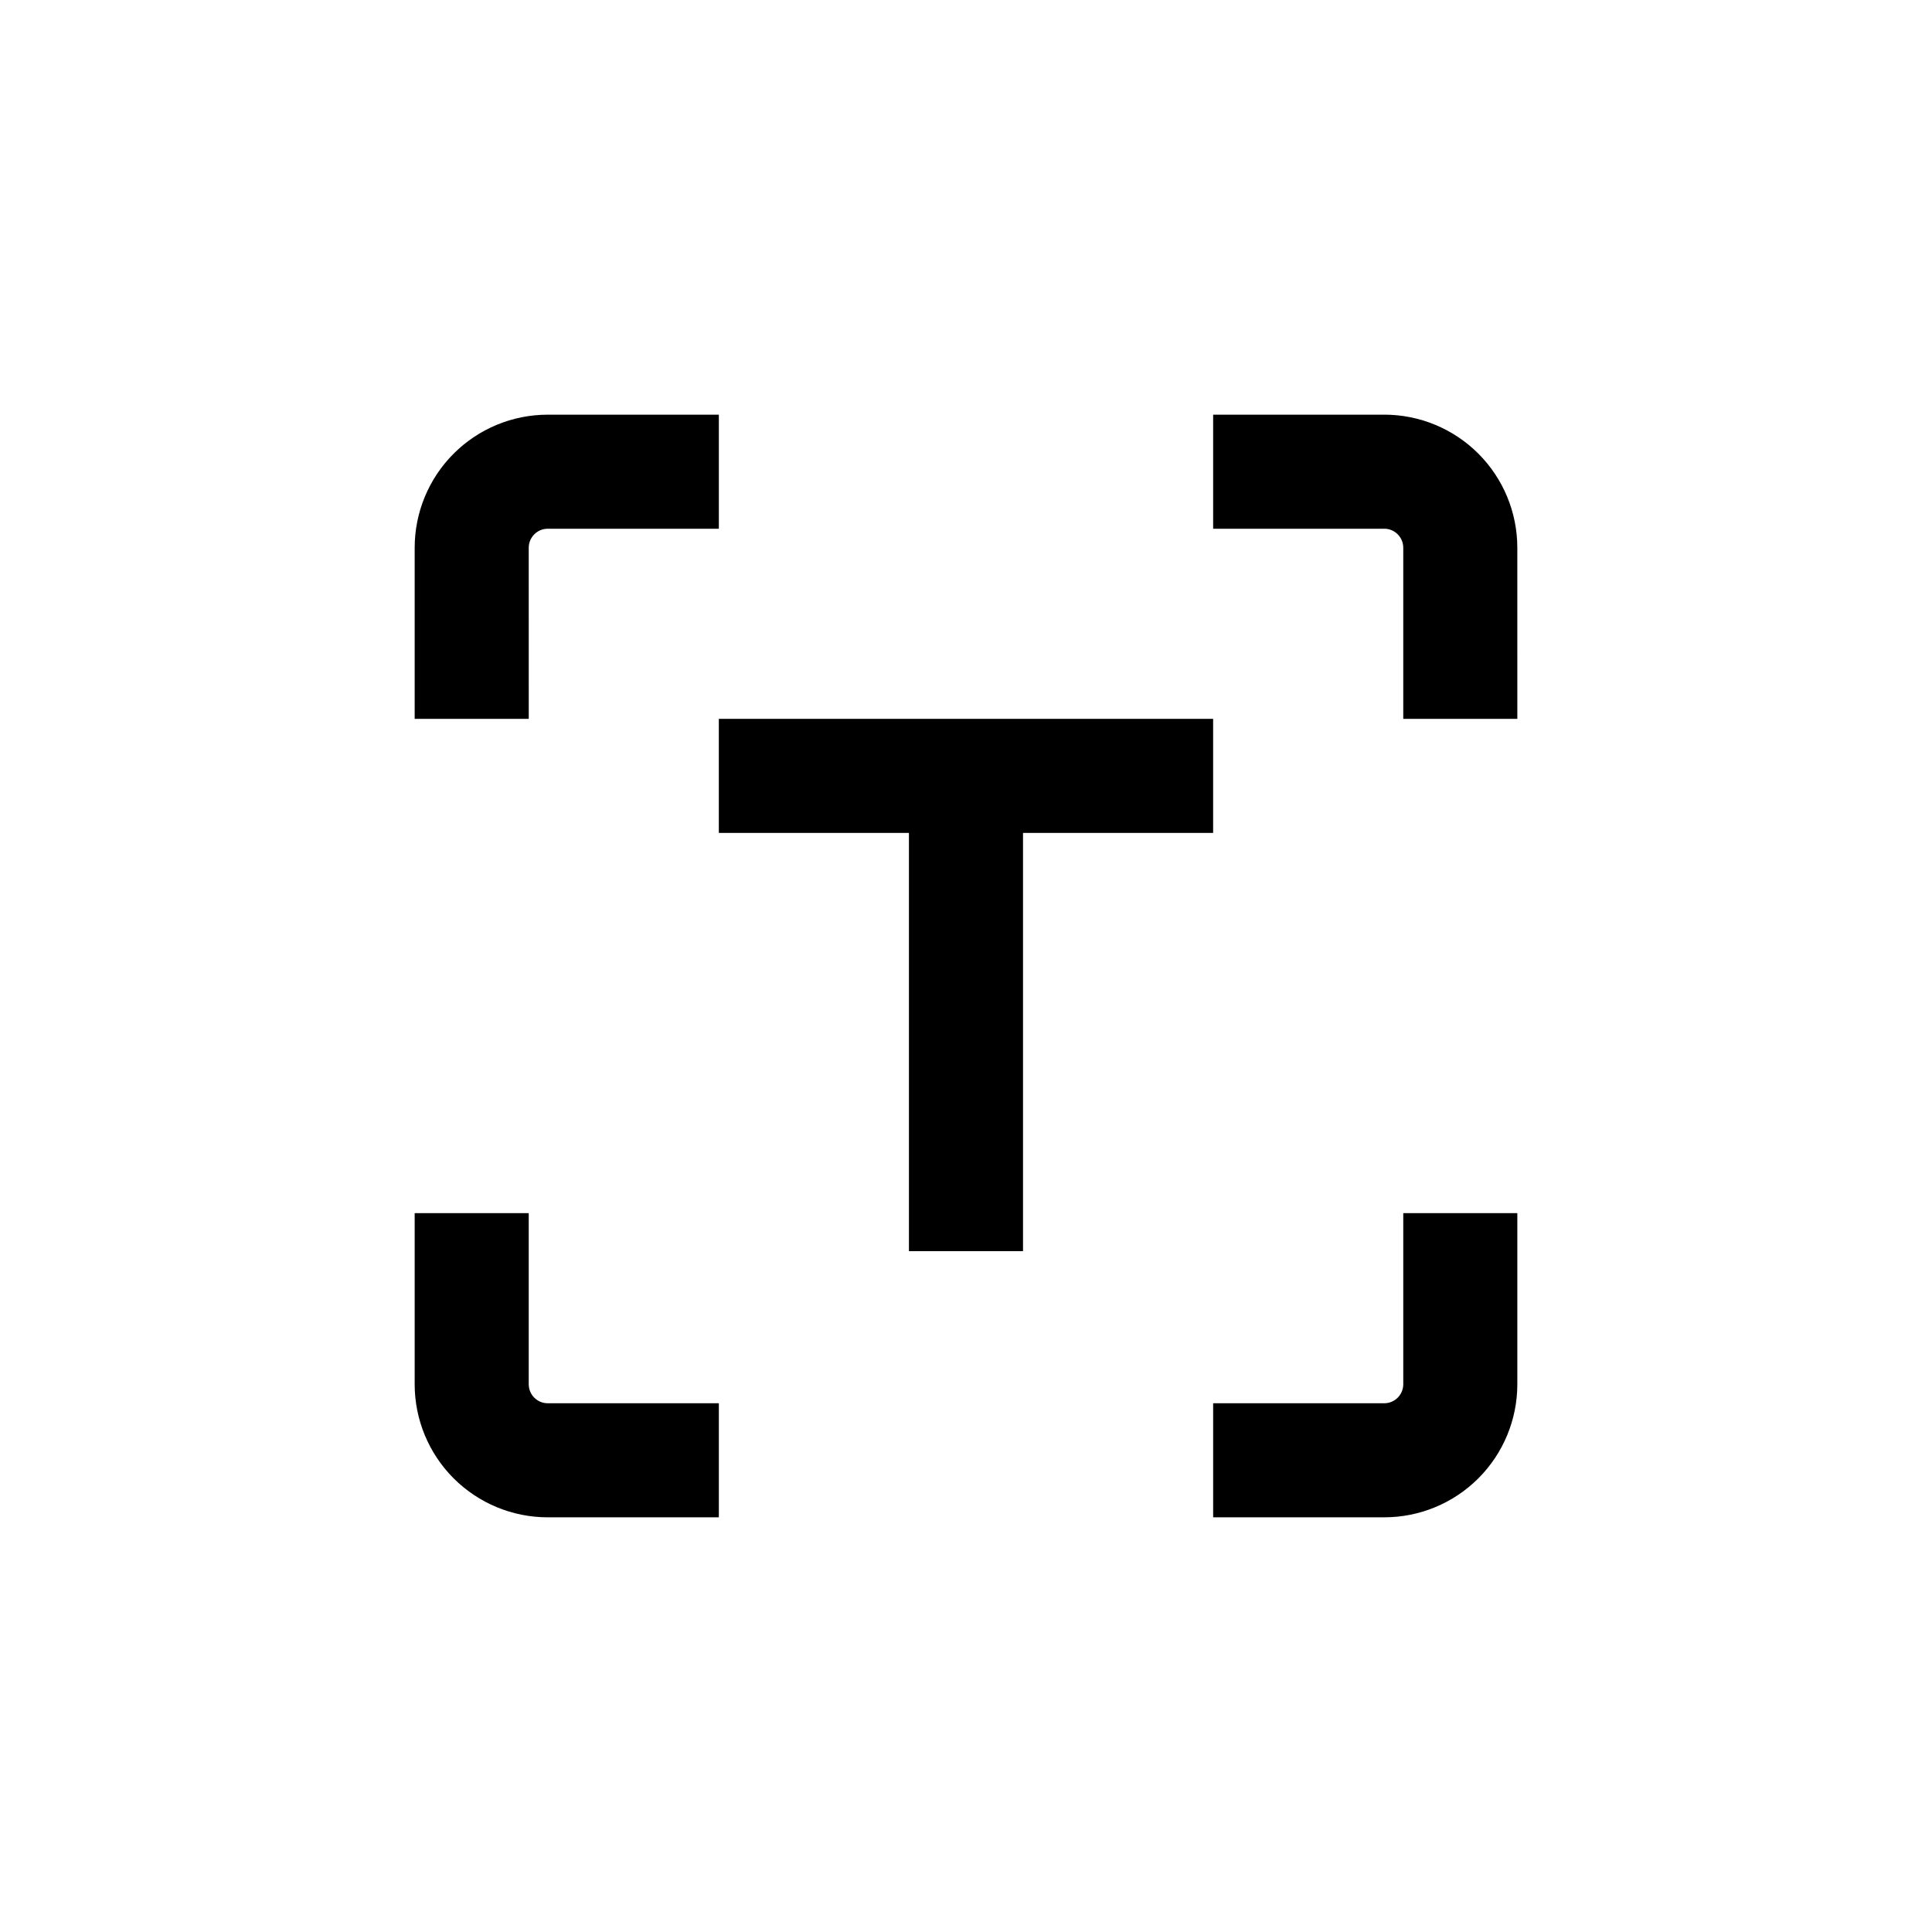
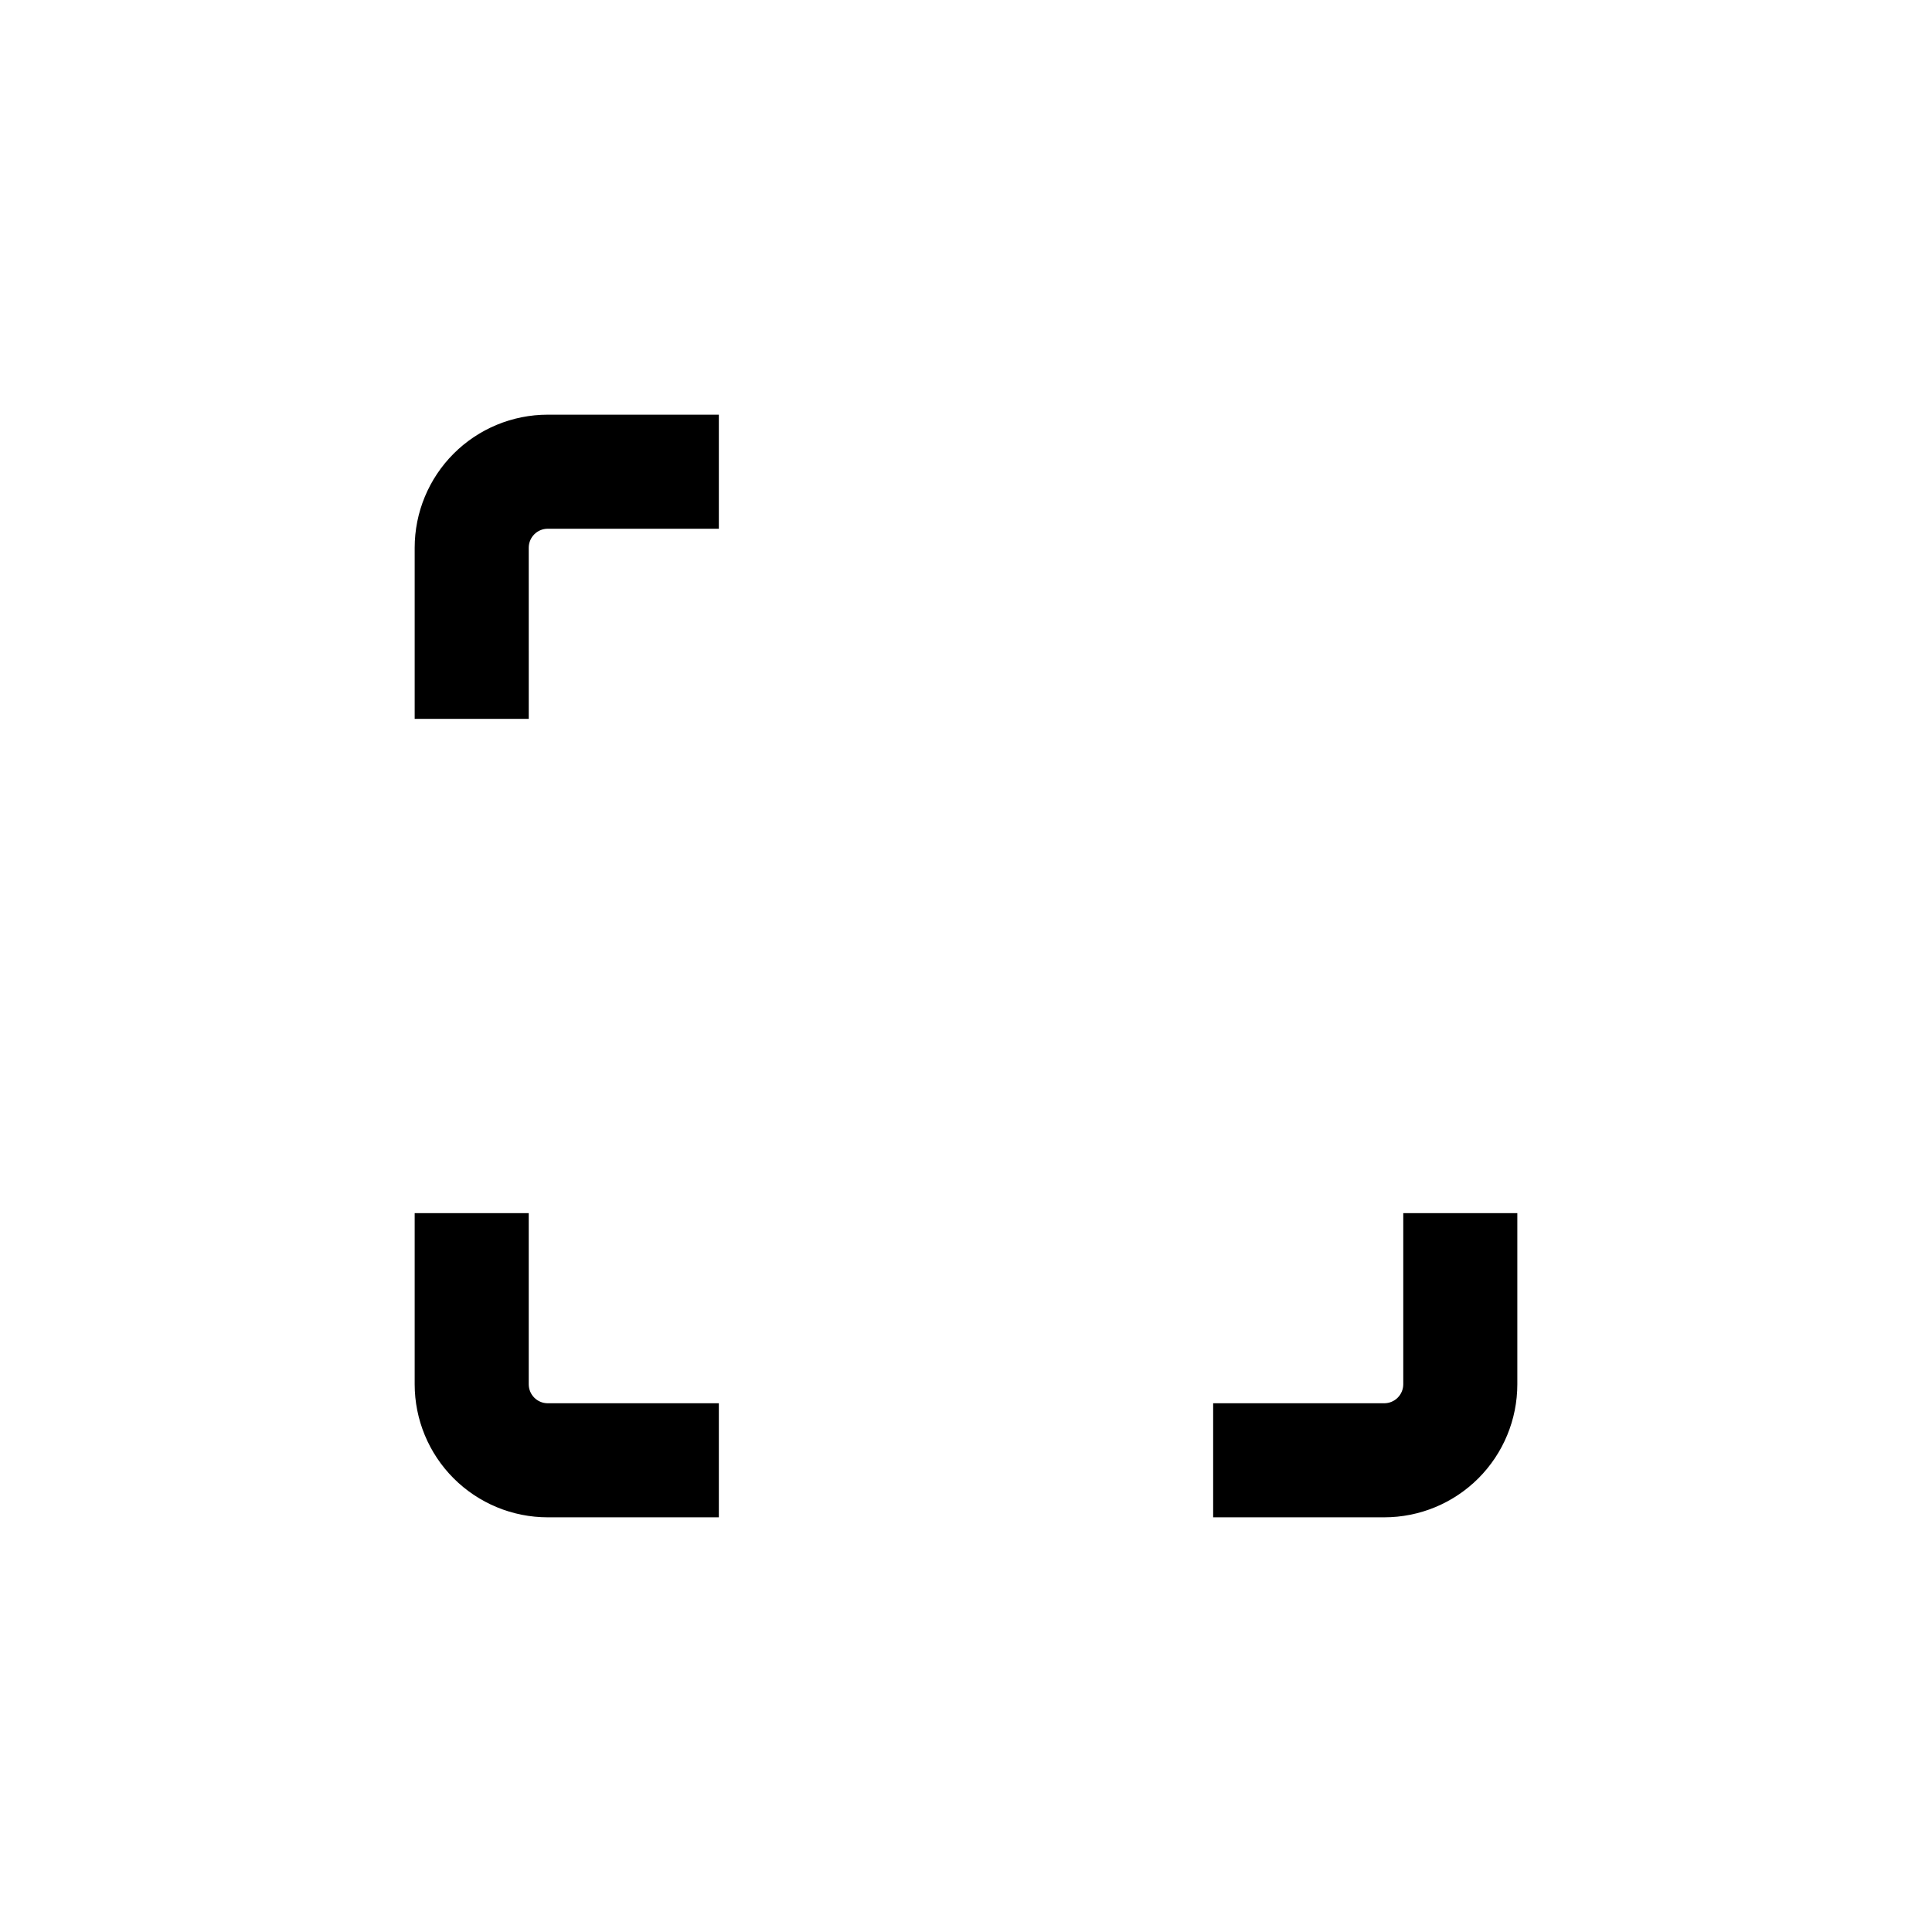
<svg xmlns="http://www.w3.org/2000/svg" fill="#000000" width="800px" height="800px" version="1.1" viewBox="144 144 512 512">
  <g>
-     <path d="m510.84 253.89h-45.344v30.23h45.344v-0.004c1.336 0 2.617 0.531 3.562 1.477 0.945 0.945 1.477 2.227 1.477 3.562v45.344h30.23l-0.004-45.344c0-9.352-3.715-18.324-10.328-24.938-6.613-6.613-15.582-10.328-24.938-10.328z" />
-     <path d="m515.88 510.84c0 1.336-0.531 2.617-1.477 3.562-0.945 0.945-2.227 1.477-3.562 1.477h-45.344v30.23h45.344v-0.004c9.355 0 18.324-3.715 24.938-10.328 6.613-6.613 10.328-15.582 10.328-24.938v-45.344h-30.227z" />
+     <path d="m515.88 510.84c0 1.336-0.531 2.617-1.477 3.562-0.945 0.945-2.227 1.477-3.562 1.477h-45.344v30.23h45.344v-0.004c9.355 0 18.324-3.715 24.938-10.328 6.613-6.613 10.328-15.582 10.328-24.938v-45.344h-30.227" />
    <path d="m284.12 510.84v-45.344h-30.227v45.344c0 9.355 3.715 18.324 10.328 24.938 6.613 6.613 15.586 10.328 24.938 10.328h45.344v-30.227h-45.344c-2.781 0-5.039-2.258-5.039-5.039z" />
    <path d="m284.12 289.16c0-2.781 2.258-5.039 5.039-5.039h45.344v-30.227h-45.344c-9.352 0-18.324 3.715-24.938 10.328-6.613 6.613-10.328 15.586-10.328 24.938v45.344h30.23z" />
-     <path d="m465.49 364.73v-30.227h-130.99v30.227h50.379v110.84h30.23v-110.84z" />
  </g>
</svg>